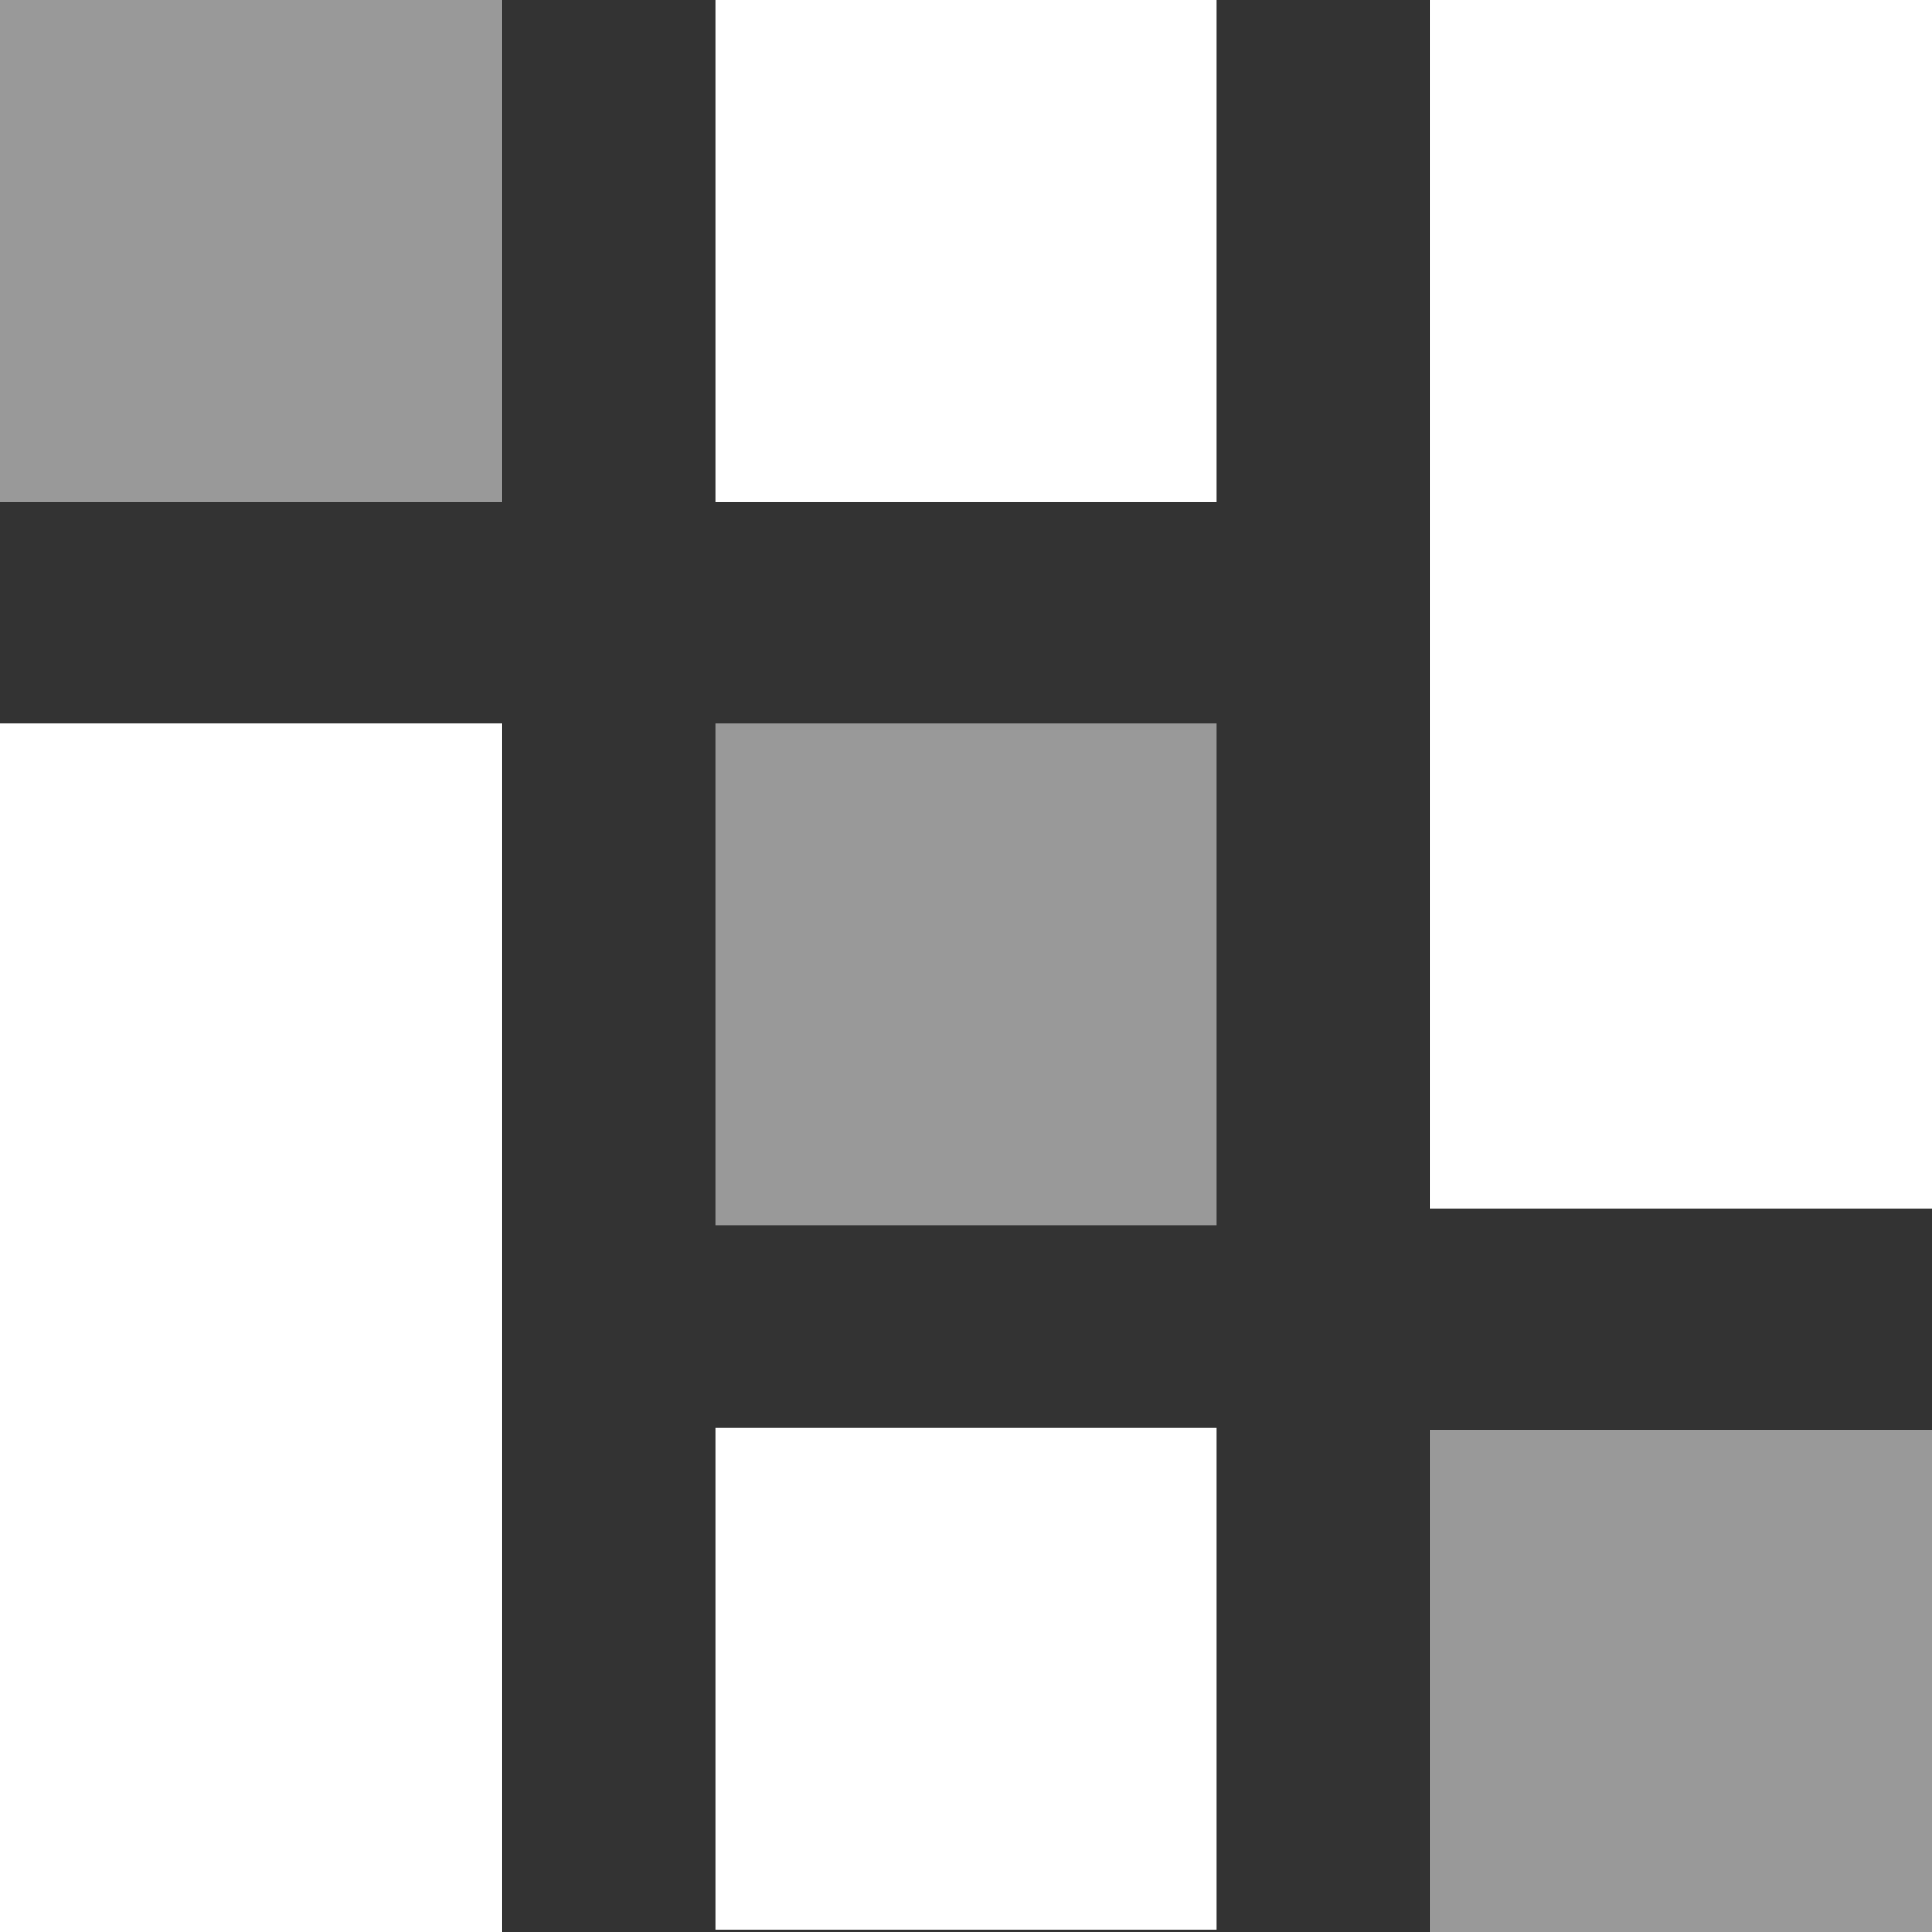
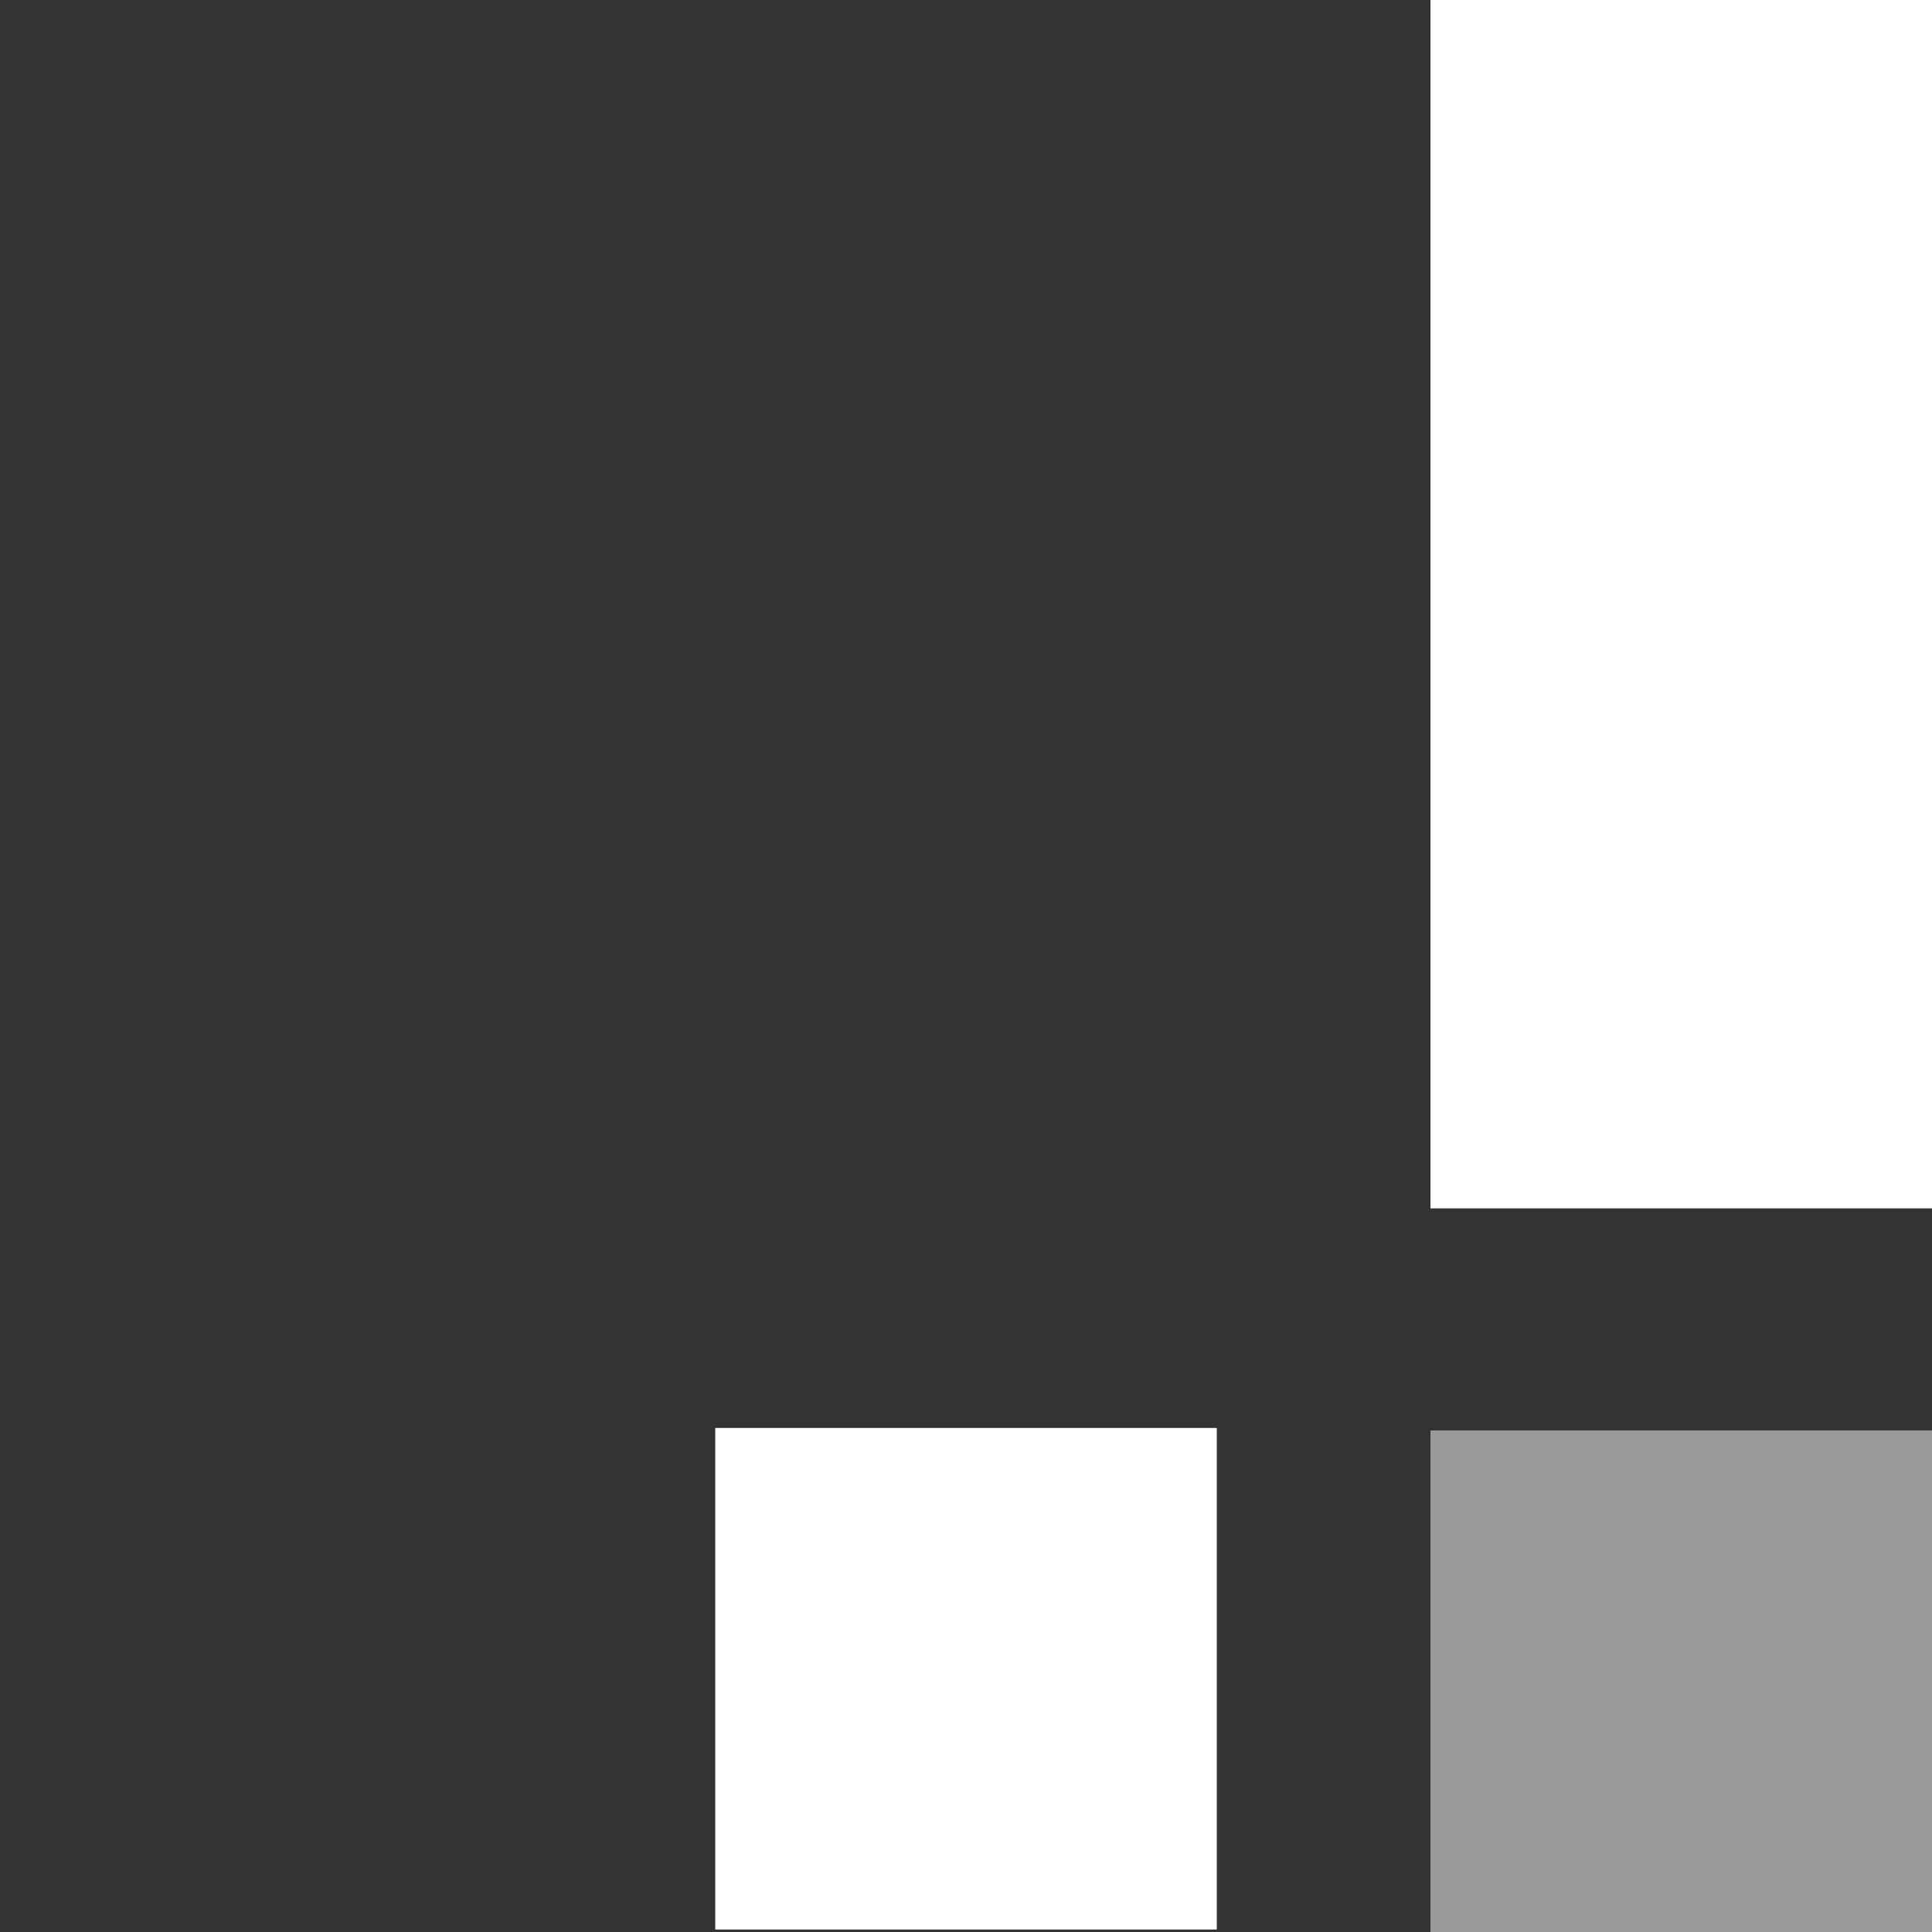
<svg xmlns="http://www.w3.org/2000/svg" id="_05._WeMagical_Social_Media_Design_Services_Wi" data-name="05. WeMagical Social Media Design Services Wi" width="123.077" height="123.076" viewBox="0 0 123.077 123.076">
  <rect x="0" y="0" width="123.077" height="123.076" fill="#333333" stroke="none" />
  <rect id="Rectangle_4503" data-name="Rectangle 4503" width="31.95" height="76.979" transform="translate(91.127 0)" fill="#fff" />
  <rect id="Rectangle_4504" data-name="Rectangle 4504" width="31.95" height="31.95" transform="translate(91.127 91.126)" fill="#fff" opacity="0.5" />
-   <rect id="Rectangle_4505" data-name="Rectangle 4505" width="31.95" height="31.95" transform="translate(0 0)" fill="#fff" opacity="0.5" />
-   <rect id="Rectangle_4506" data-name="Rectangle 4506" width="31.95" height="31.95" transform="translate(45.564 0)" fill="#fff" />
-   <rect id="Rectangle_4507" data-name="Rectangle 4507" width="31.95" height="31.95" transform="translate(45.564 46.097)" fill="#fff" opacity="0.5" />
  <rect id="Rectangle_4508" data-name="Rectangle 4508" width="31.95" height="31.95" transform="translate(45.564 90.968)" fill="#fff" />
-   <rect id="Rectangle_4509" data-name="Rectangle 4509" width="31.95" height="76.979" transform="translate(0 46.097)" fill="#fff" />
</svg>